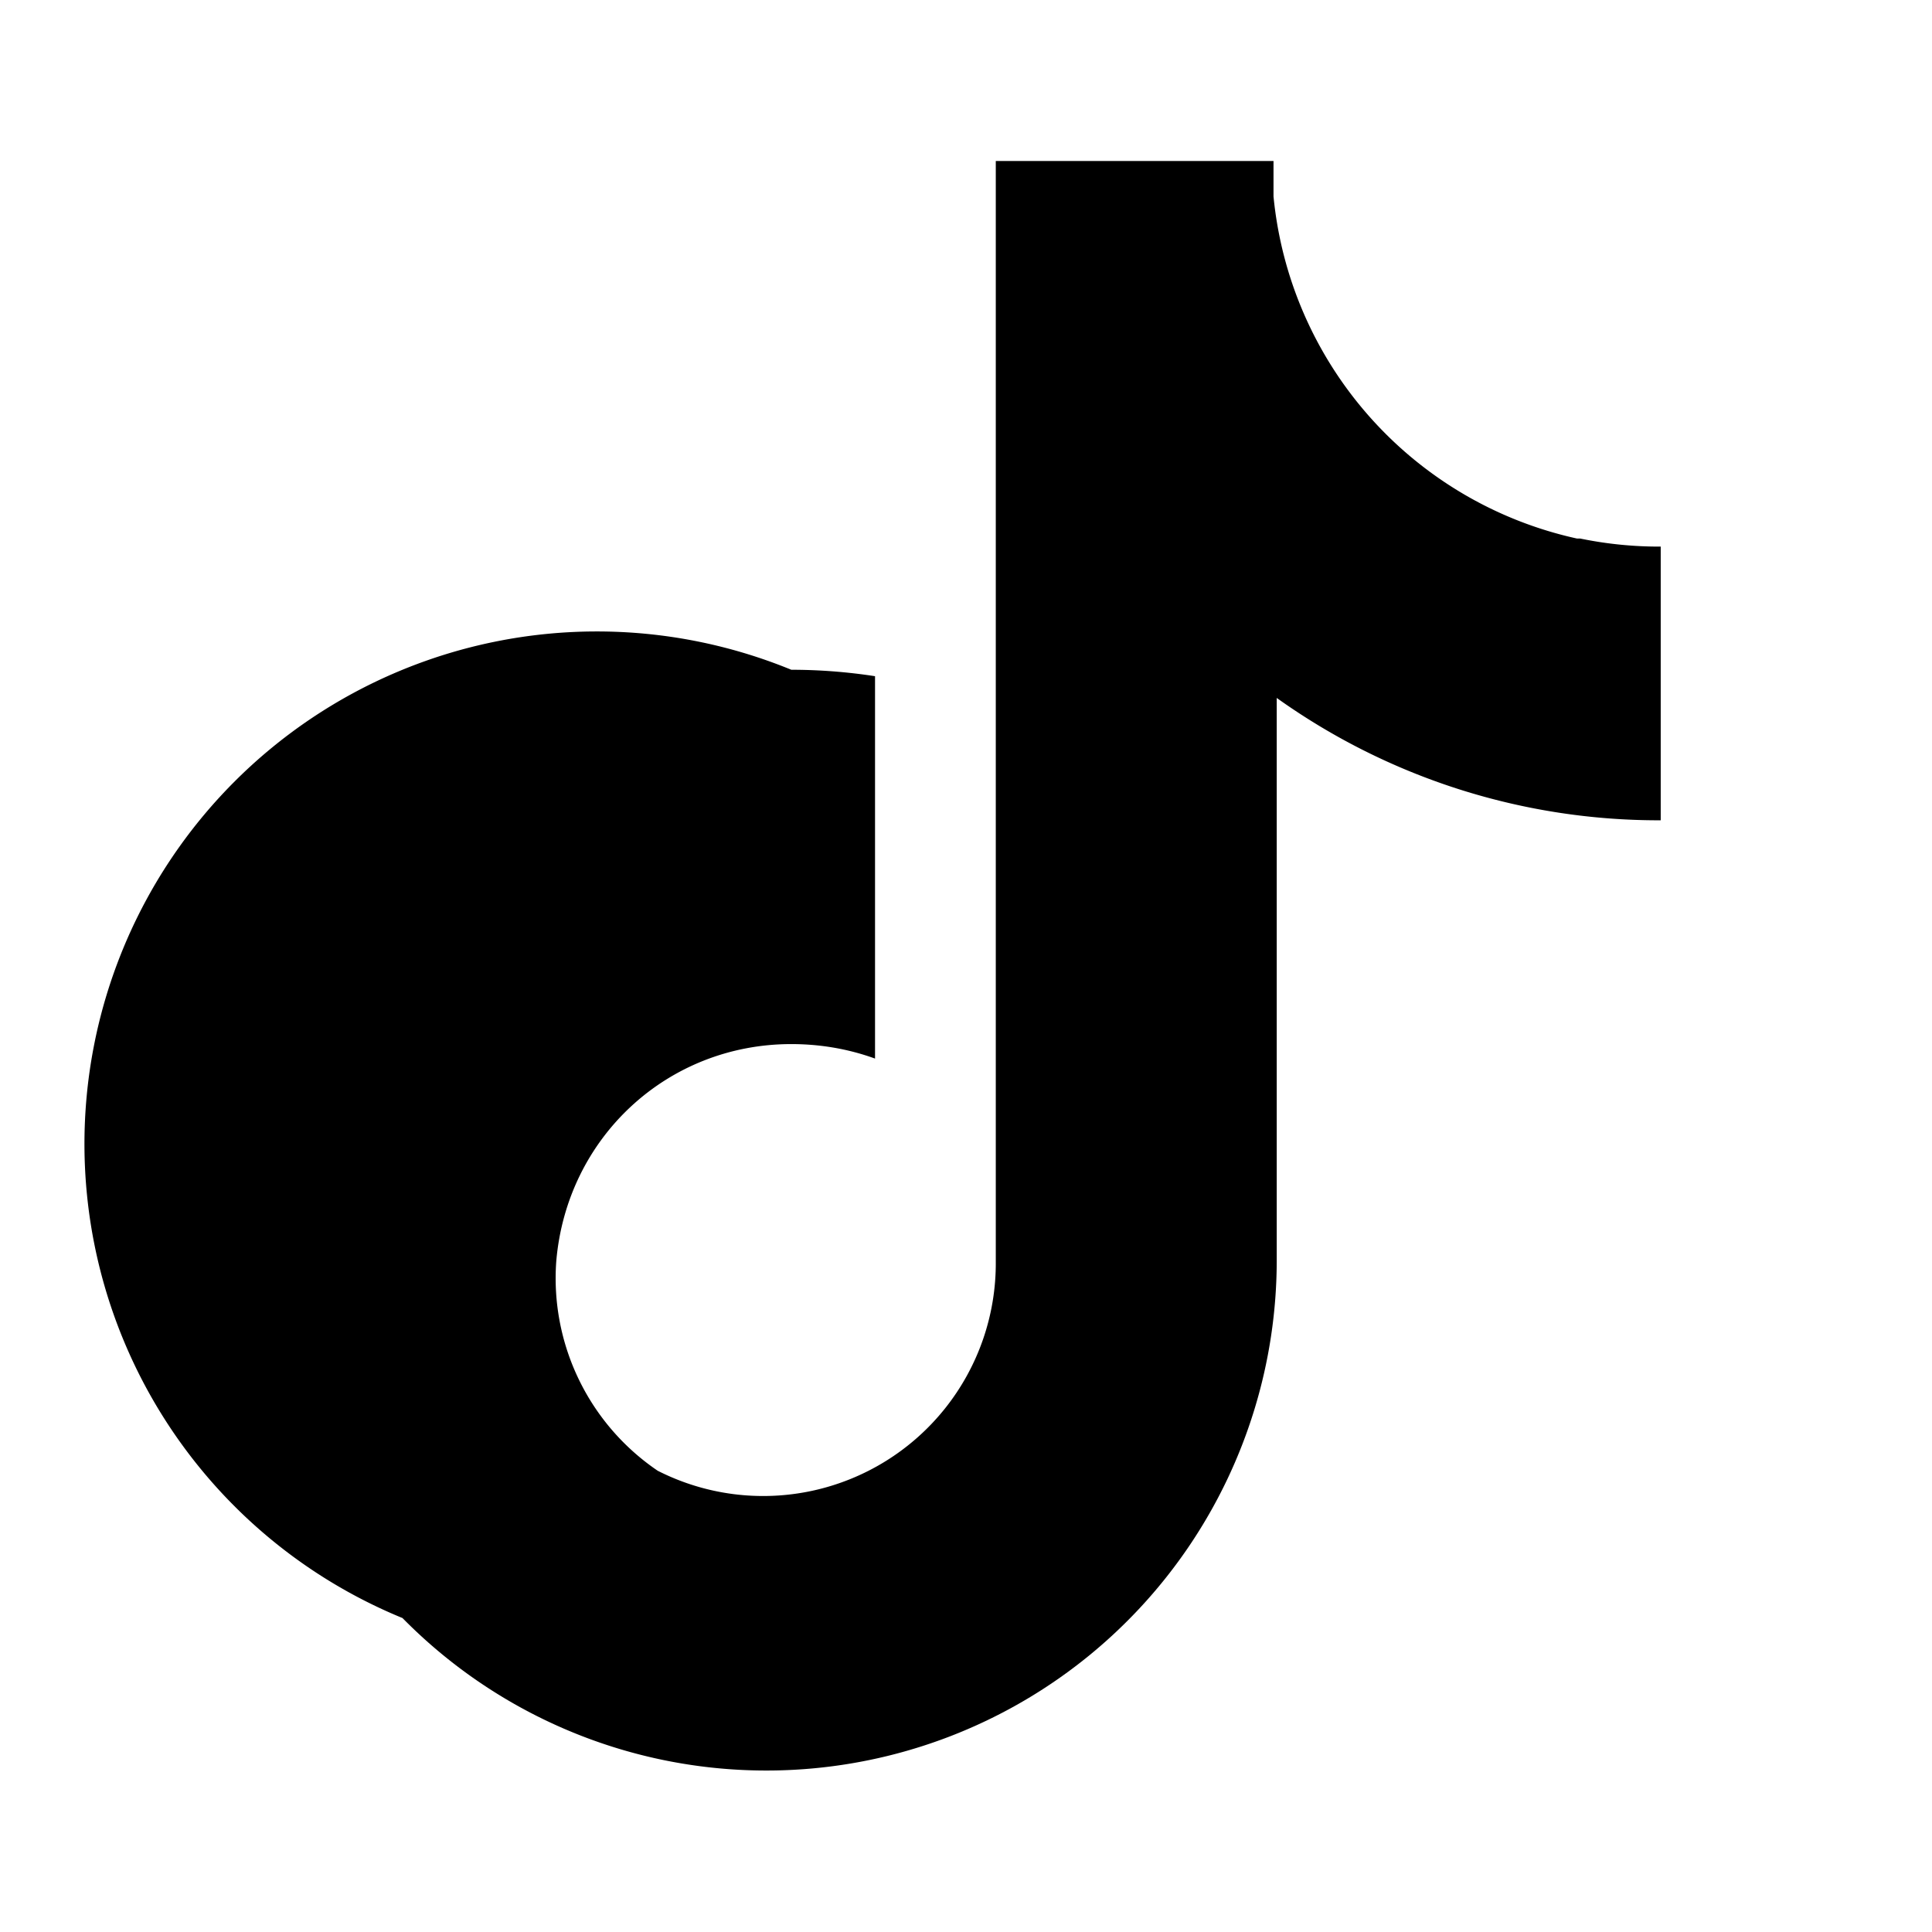
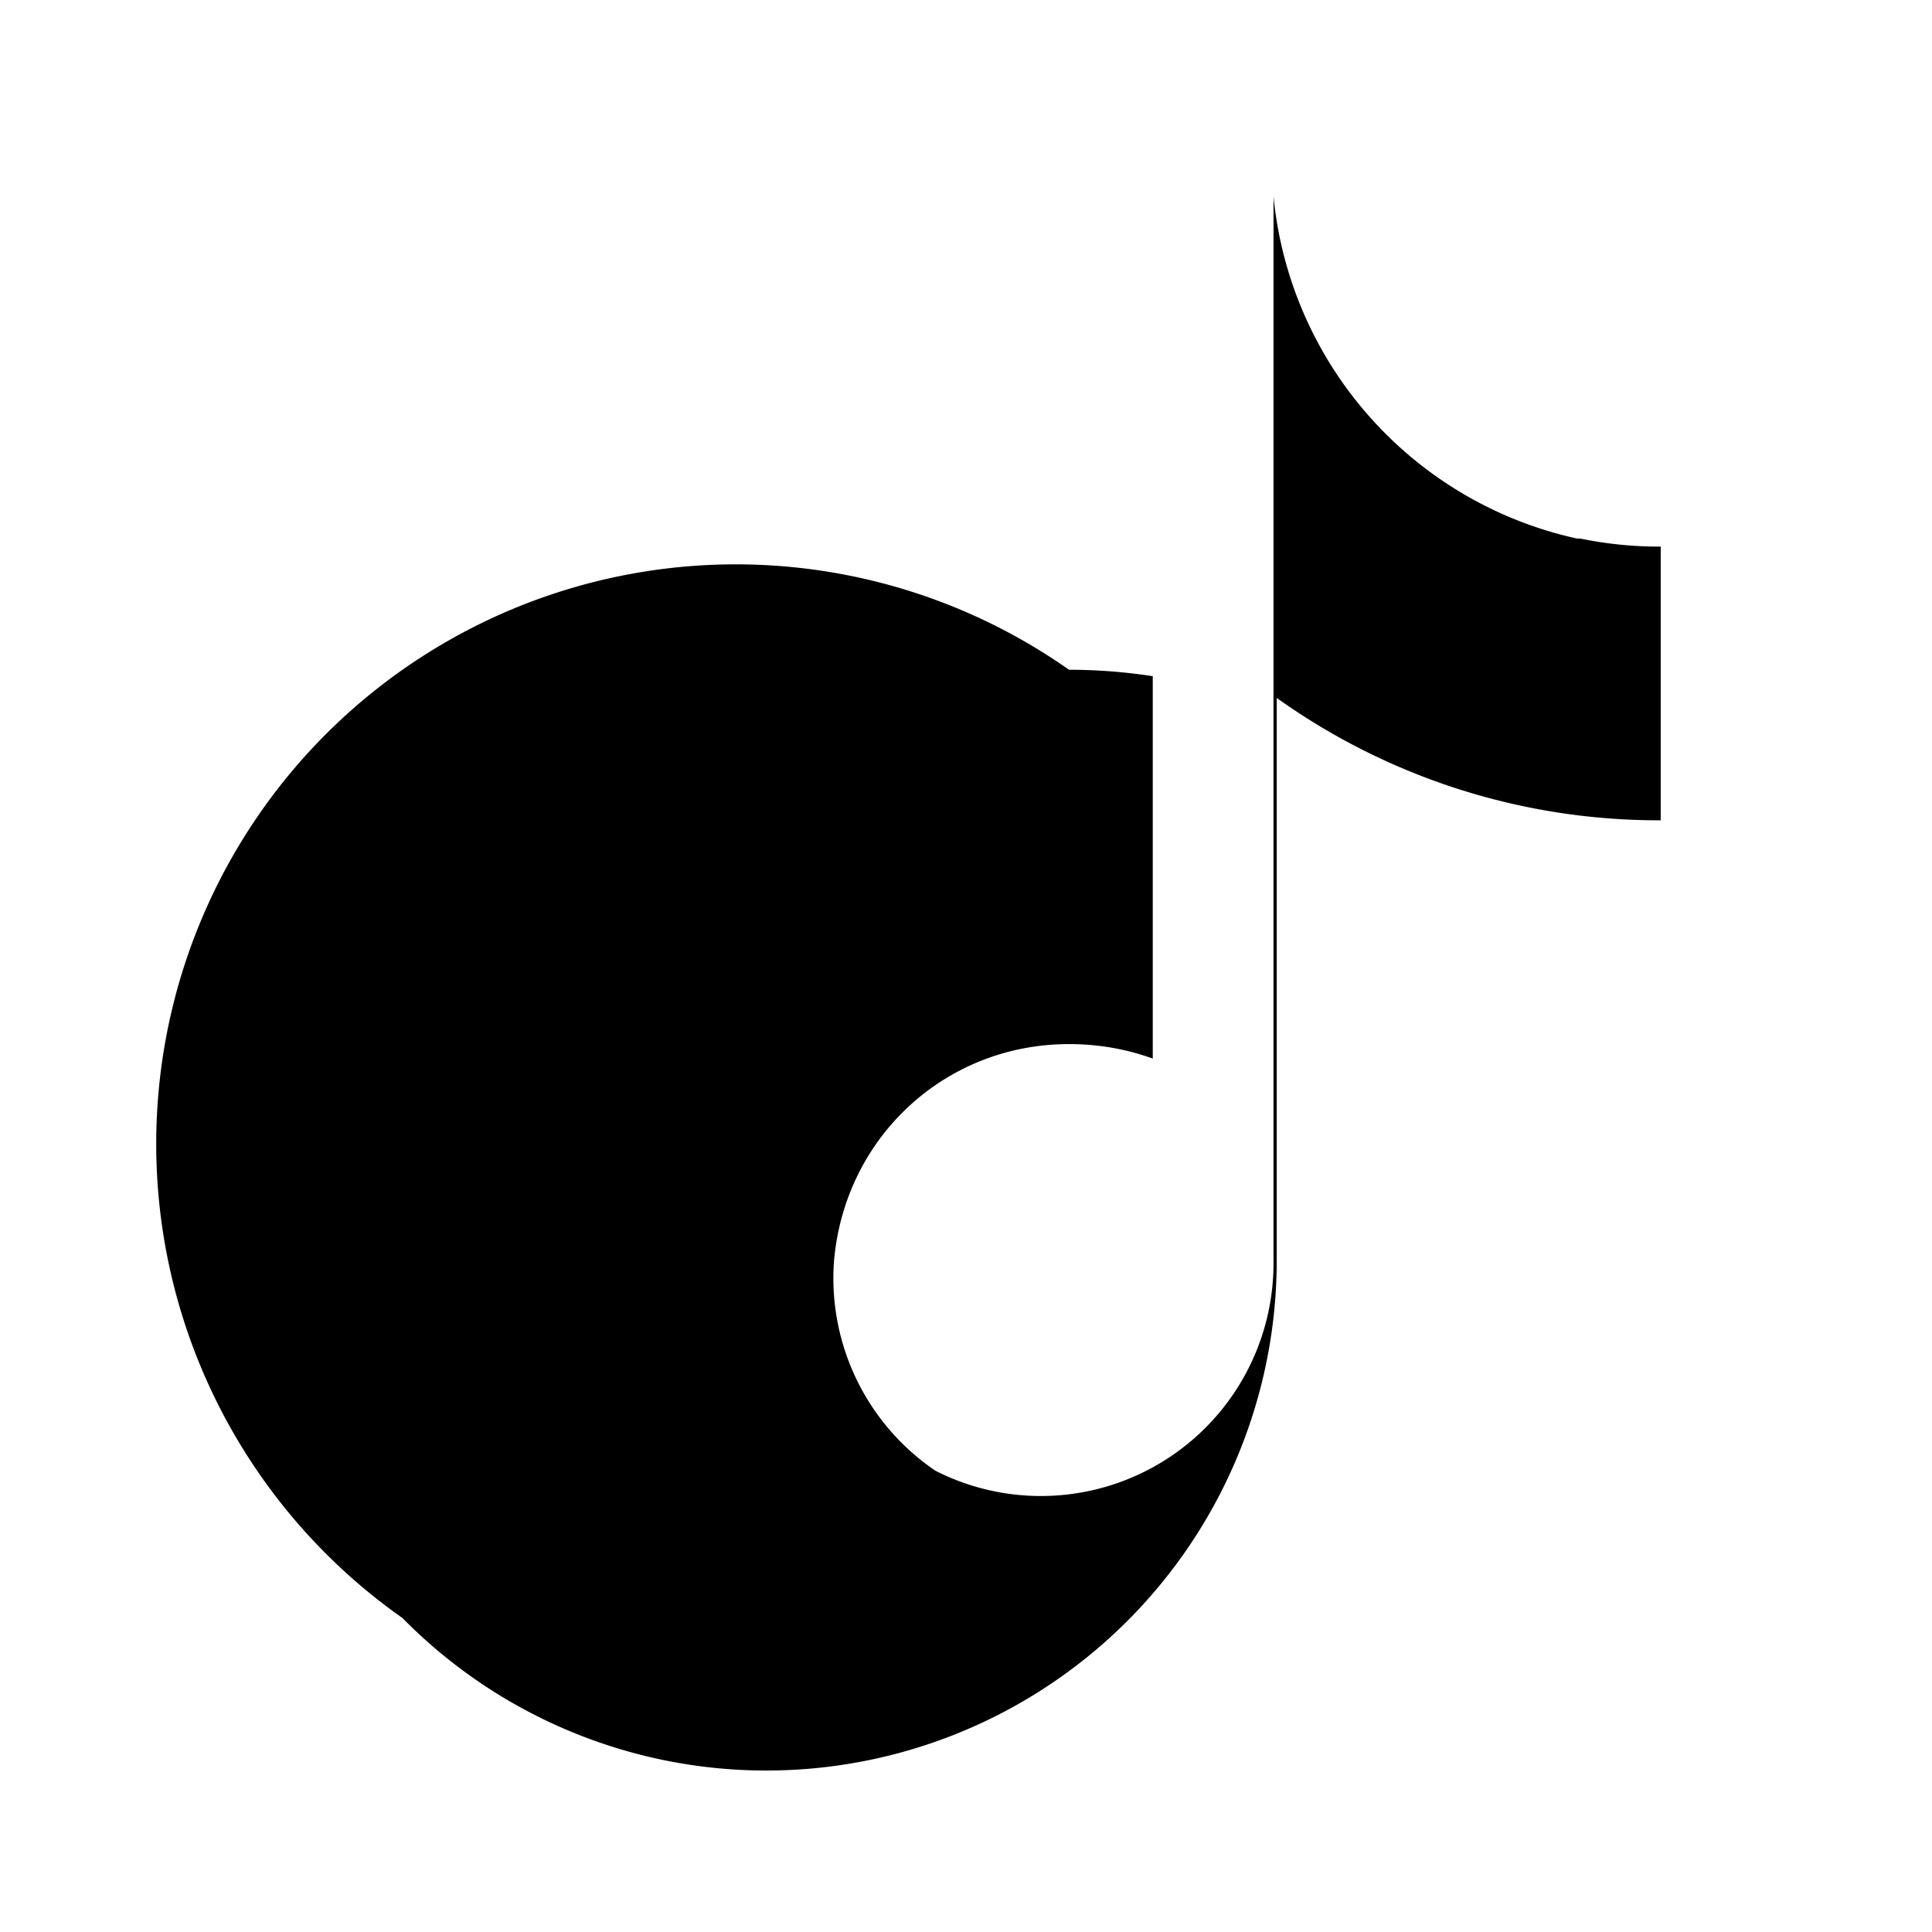
<svg xmlns="http://www.w3.org/2000/svg" viewBox="0 0 24 24" fill="currentColor">
-   <path d="M19.59 6.69a4.83 4.83 0 0 1-3.77-4.25V2h-3.45v13.67a2.89 2.89 0 0 1-4.2 2.6 2.89 2.89 0 0 1-1.26-2.6c.13-1.54 1.38-2.7 2.92-2.7.36 0 .71.06 1.04.18V8.4a6.84 6.84 0 0 0-1.04-.08A6.33 6.33 0 0 0 5 20.1a6.34 6.34 0 0 0 10.86-4.43v-7a8.16 8.16 0 0 0 4.77 1.52v-3.4a4.85 4.85 0 0 1-1-.1z" />
+   <path d="M19.59 6.69a4.83 4.83 0 0 1-3.77-4.25V2v13.67a2.89 2.89 0 0 1-4.2 2.6 2.89 2.89 0 0 1-1.26-2.6c.13-1.54 1.38-2.7 2.92-2.7.36 0 .71.06 1.04.18V8.4a6.84 6.84 0 0 0-1.04-.08A6.33 6.33 0 0 0 5 20.1a6.34 6.34 0 0 0 10.86-4.43v-7a8.16 8.16 0 0 0 4.77 1.52v-3.4a4.85 4.85 0 0 1-1-.1z" />
</svg>